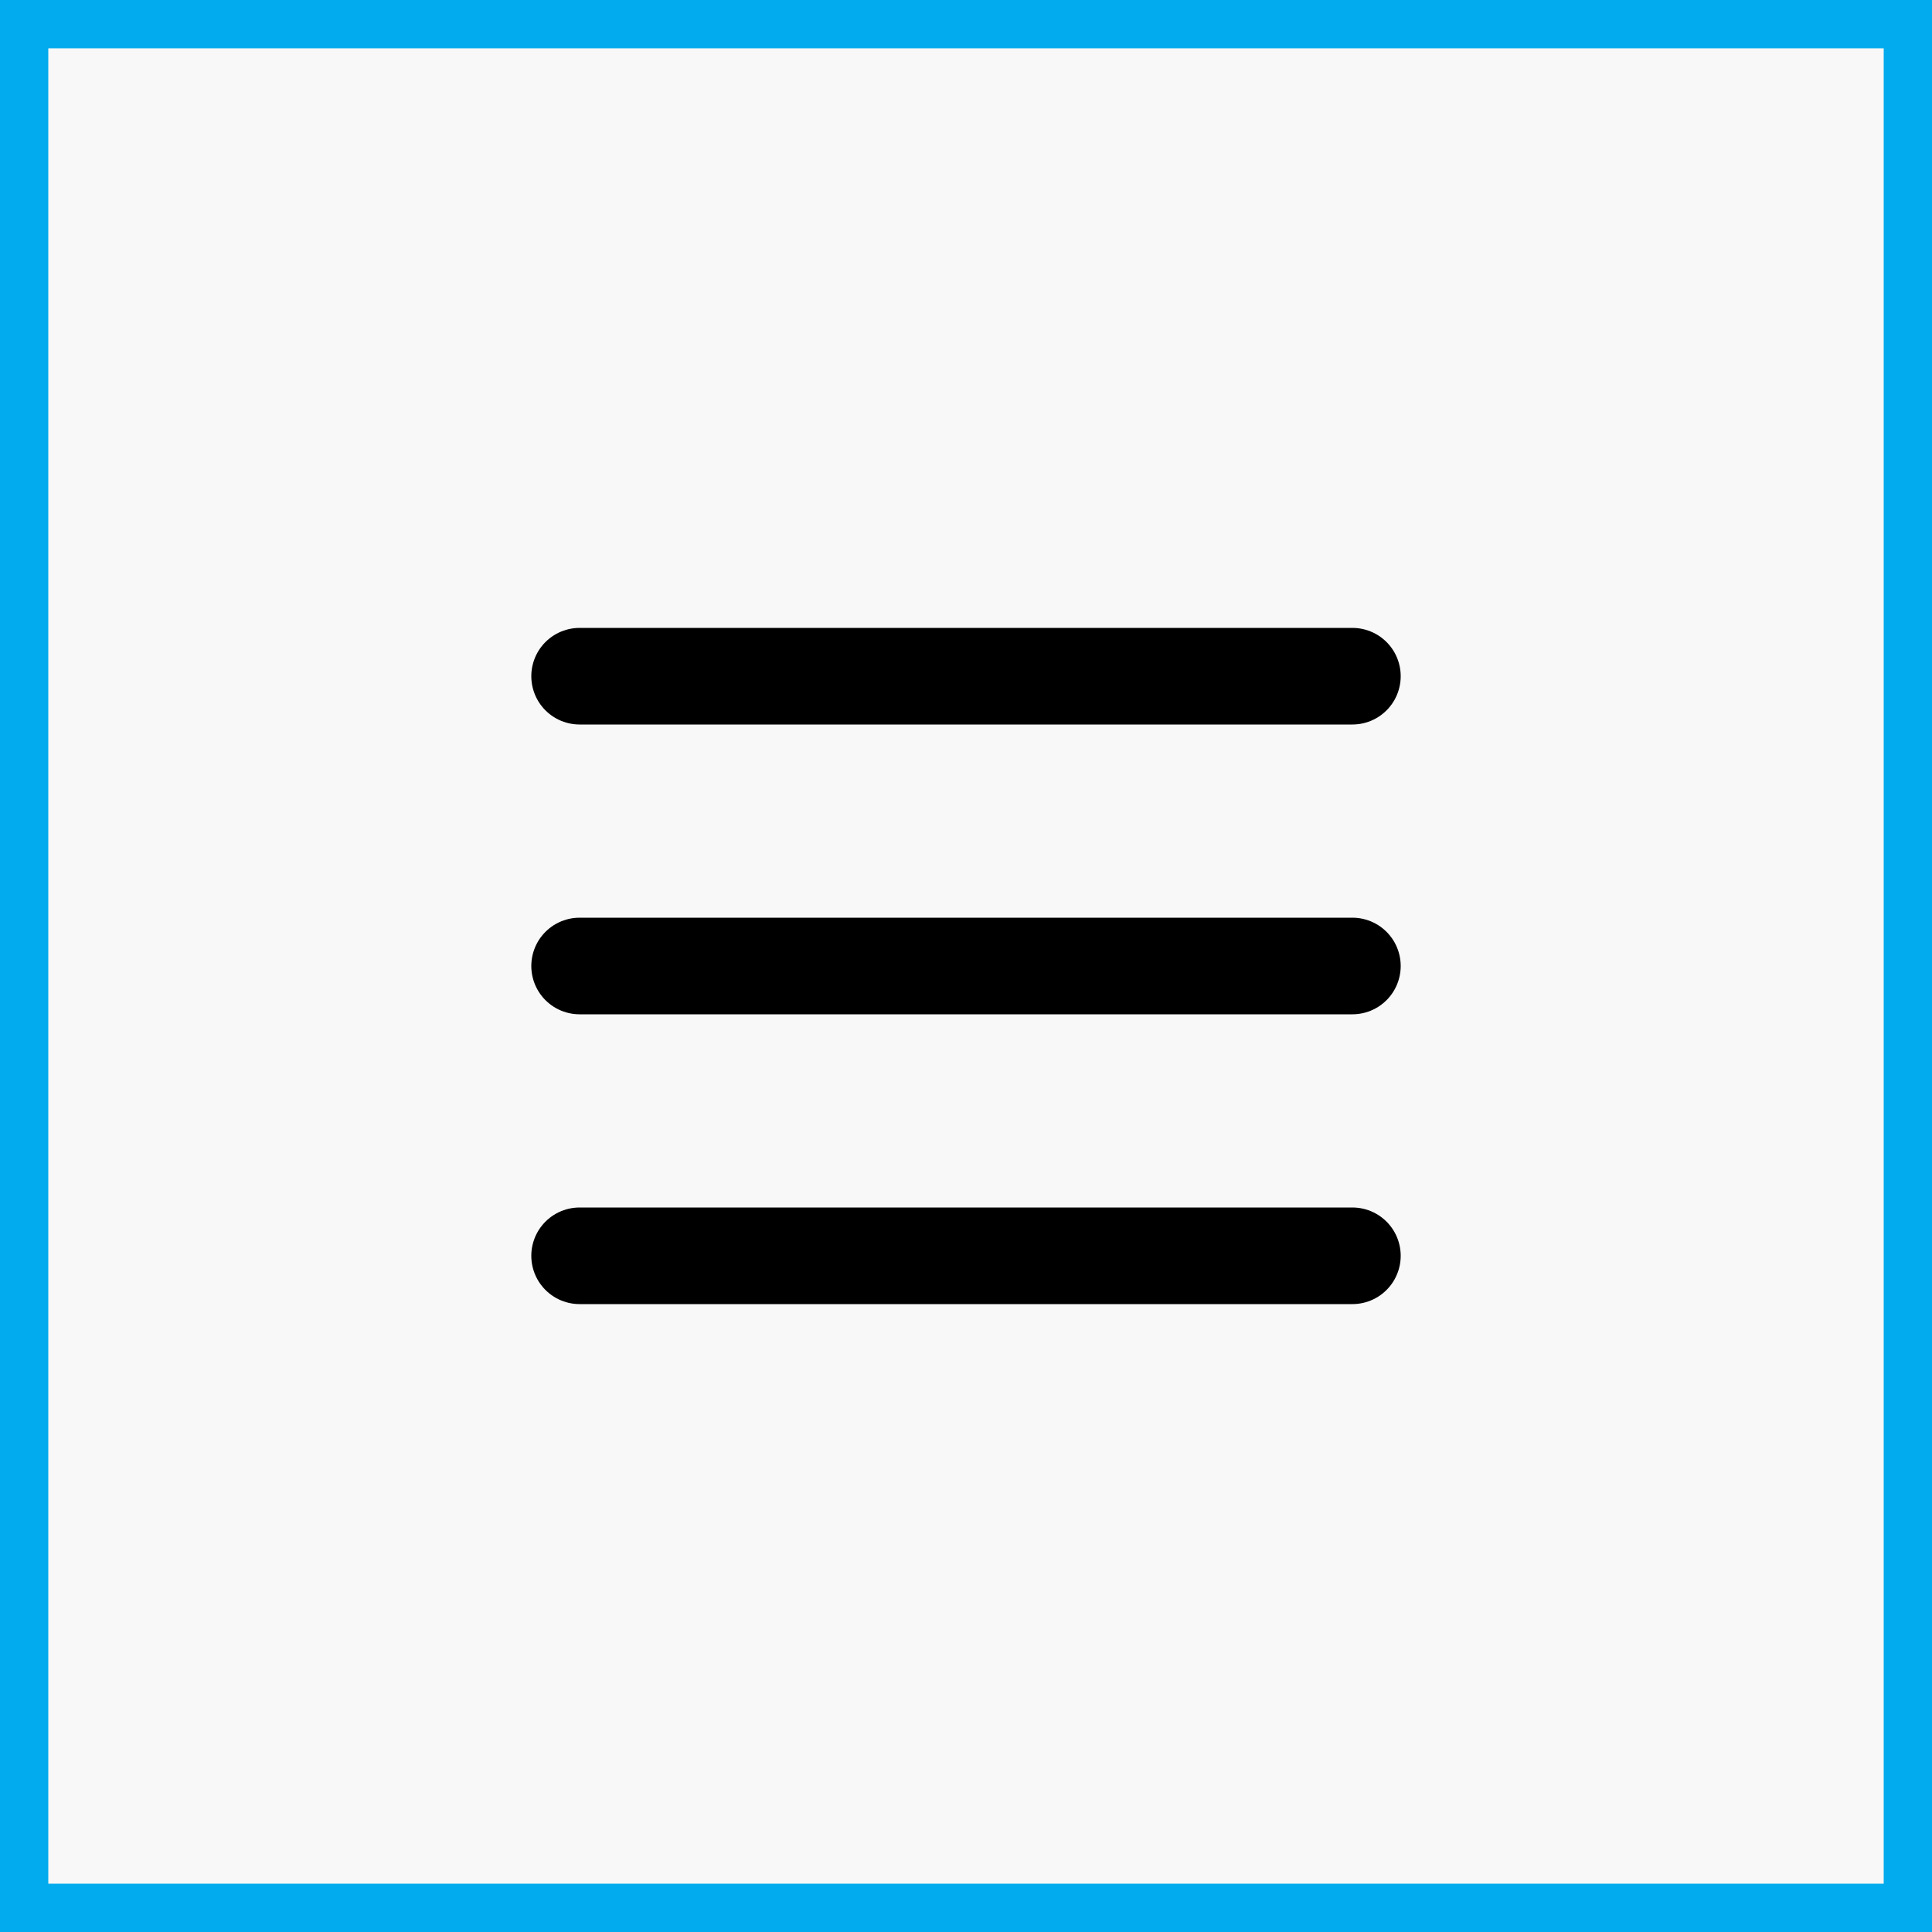
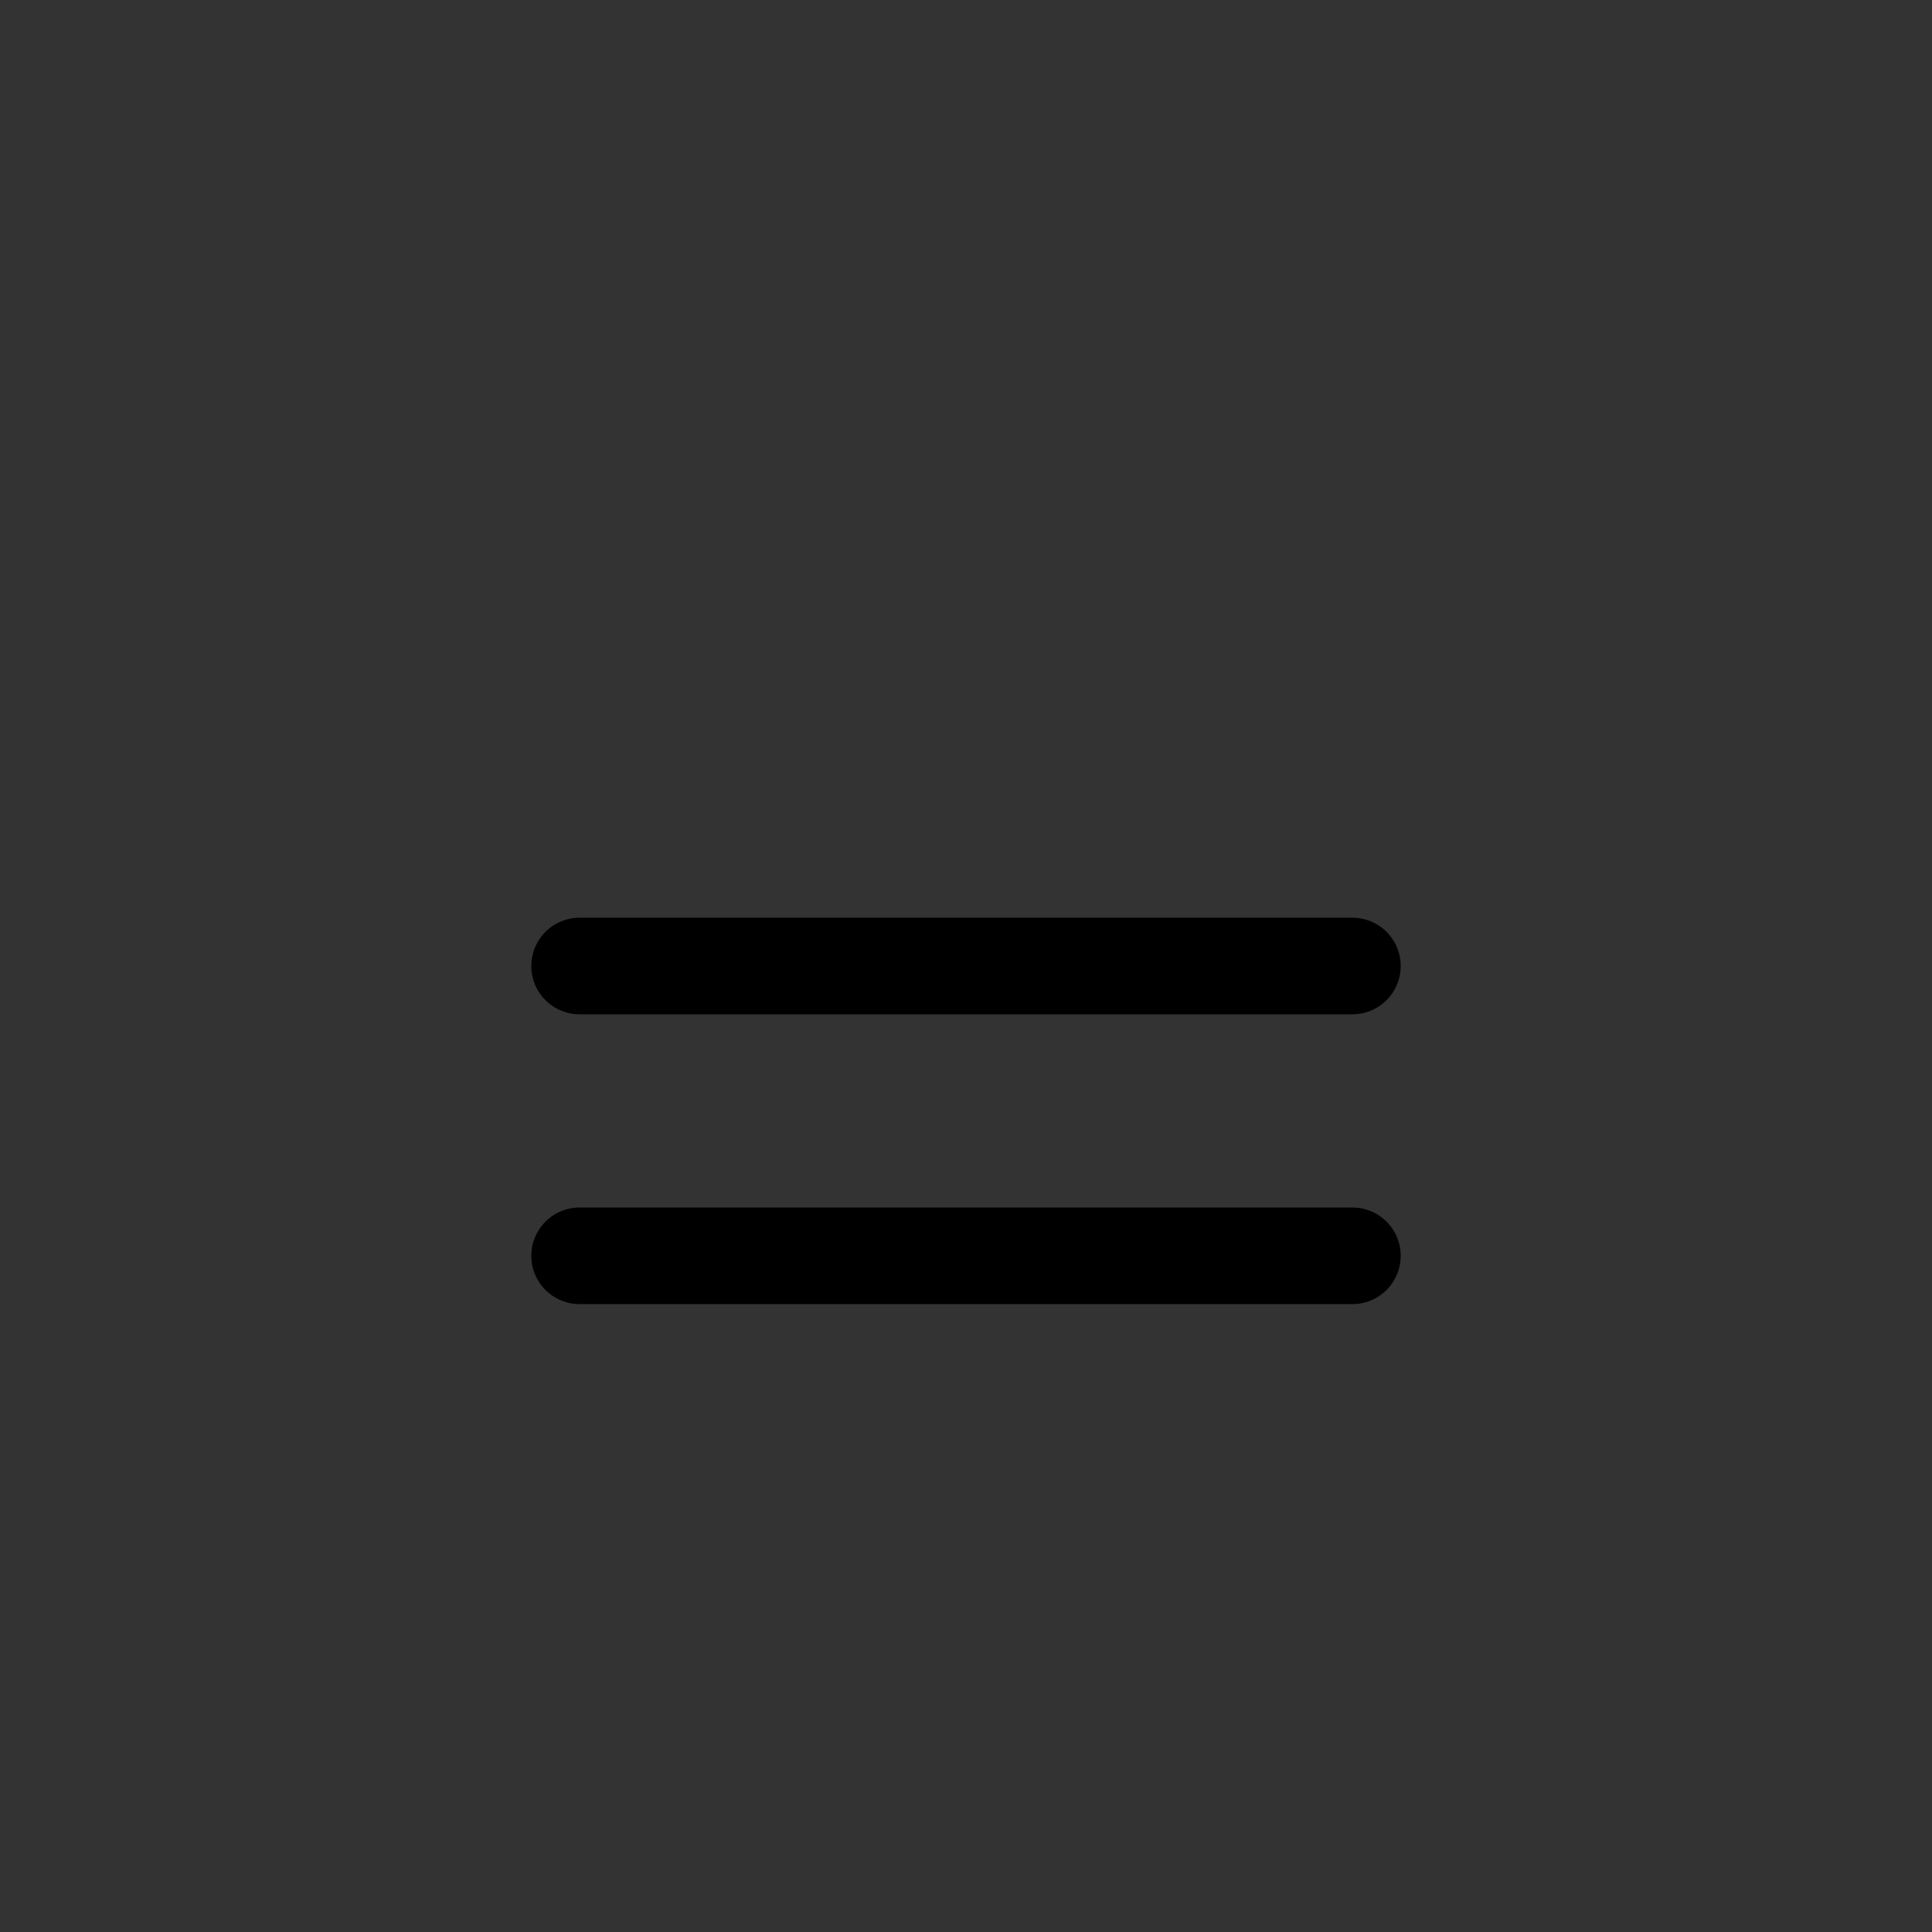
<svg xmlns="http://www.w3.org/2000/svg" width="40" height="40" viewBox="0 0 40 40" fill="none">
  <rect x="0" y="0" width="40" height="40" fill="#333333" stroke="none" />
-   <rect x="0.5" y="0.5" width="39" height="39" fill="#F8F8F8" />
-   <rect x="0.5" y="0.5" width="39" height="39" stroke="#01ABED" />
-   <path d="M12 14H28" stroke="black" stroke-width="2" stroke-linecap="round" />
  <path d="M12 20H28" stroke="black" stroke-width="2" stroke-linecap="round" />
  <path d="M12 26H28" stroke="black" stroke-width="2" stroke-linecap="round" />
</svg>